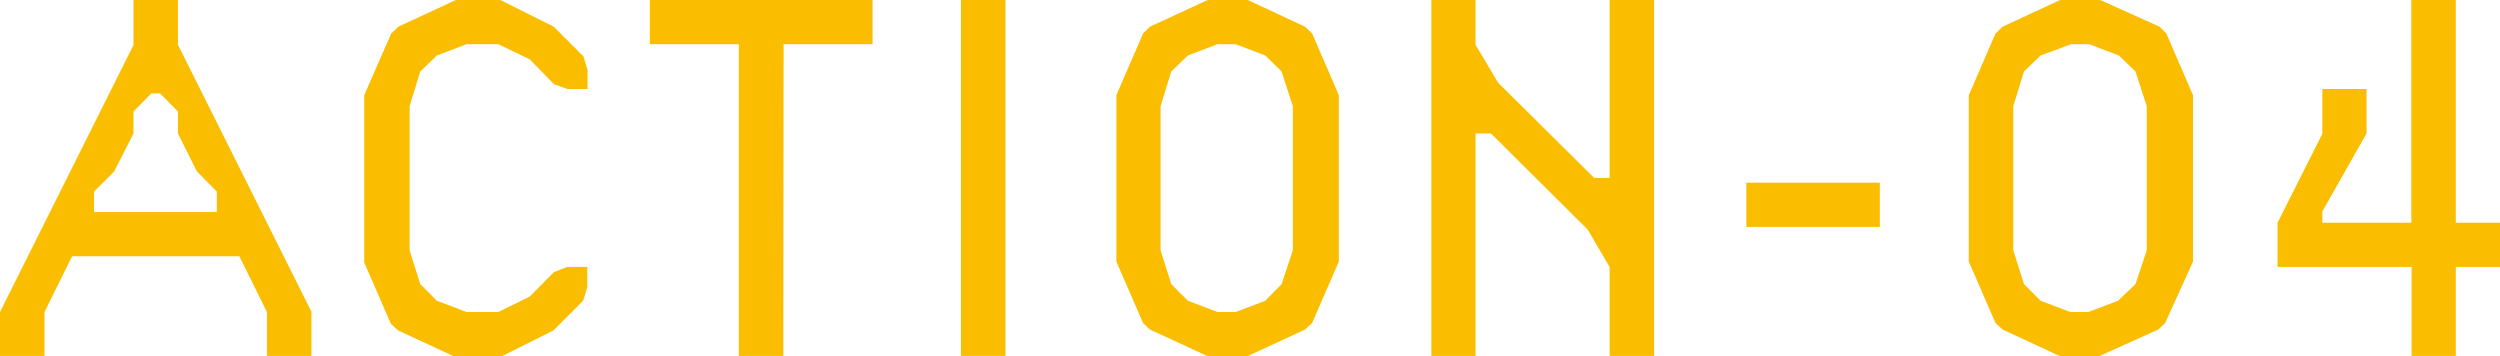
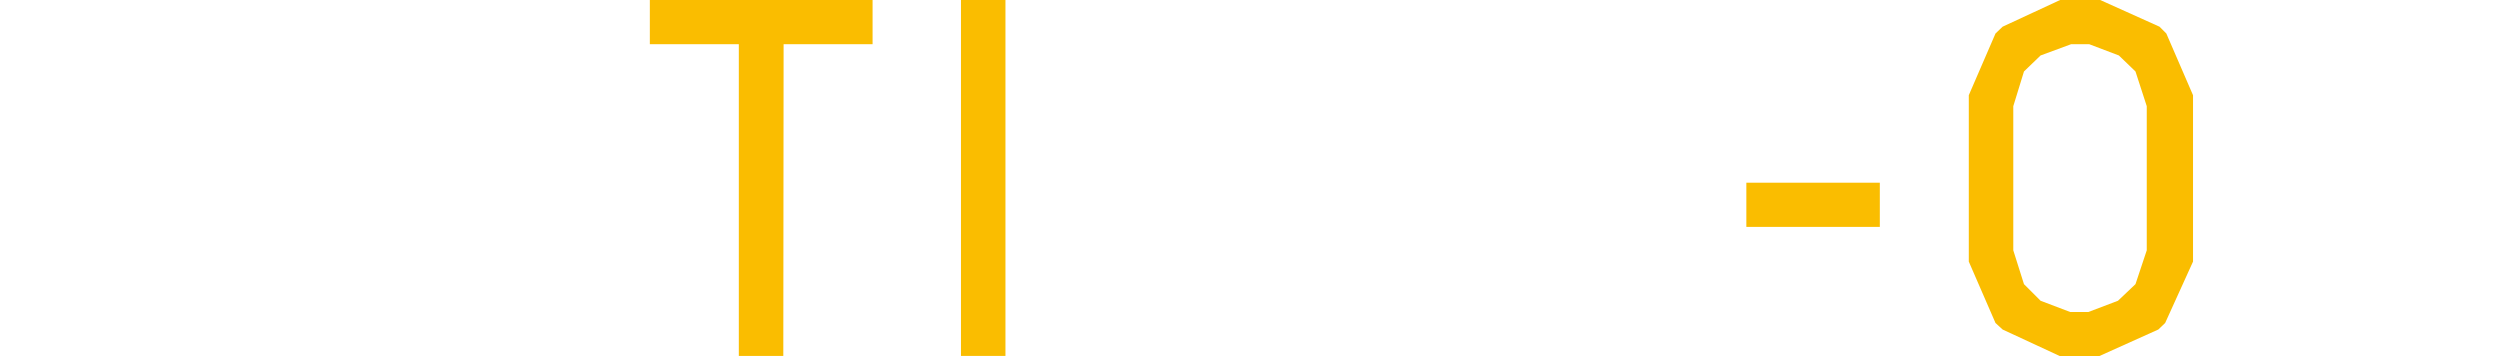
<svg xmlns="http://www.w3.org/2000/svg" viewBox="0 0 84.29 12.01">
  <defs>
    <style>.cls-1{fill:#fabd00;}</style>
  </defs>
  <g id="レイヤー_2" data-name="レイヤー 2">
    <g id="テキスト">
-       <path class="cls-1" d="M1.5,12H0V10.52l4.5-9V0H6V1.51l4.5,9V12H9V10.52L8.07,8.64H2.43L1.5,10.52ZM6,4.5V3.76l-.6-.61H5.1l-.6.61V4.5L3.85,5.78l-.68.68v.69H7.31V6.46l-.67-.68Z" />
-       <path class="cls-1" d="M13.19,1.13,13.43.9,15.37,0h1.5l1.8.9,1,1,.14.45V3h-.68l-.45-.16L17.86,2,16.8,1.49H15.73l-1,.38-.56.54-.36,1.17V8.44l.36,1.14.56.56,1,.38H16.8L17.86,10l.81-.82L19.12,9h.68v.69l-.14.45-1,1-1.8.9h-1.5l-1.94-.9-.24-.22-.9-2.07V3.21Z" />
      <path class="cls-1" d="M26.41,12h-1.5V1.49h-3V0h7.51V1.49h-3Z" />
      <path class="cls-1" d="M33.9,0V12H32.4V0Z" />
-       <path class="cls-1" d="M38.77,11.11l-.23-.22-.9-2.07V3.21l.9-2.08L38.77.9,40.72,0h1.35L44,.9l.24.23.9,2.08V8.82l-.9,2.07-.24.22-1.94.9H40.72Zm1.28-9.24-.56.54-.36,1.17V8.44l.36,1.14.56.56,1,.38h.61l1-.38.55-.56.38-1.14V3.58l-.38-1.17-.55-.54-1-.38h-.61Z" />
-       <path class="cls-1" d="M49.75,1.51l.76,1.28L53.75,6h.52V0h1.5V12h-1.5V9l-.74-1.26L50.27,4.5h-.52V12H48.26V0h1.49Z" />
      <path class="cls-1" d="M63.38,6.16V7.65h-4.5V6.16Z" />
      <path class="cls-1" d="M67.52,11.11l-.24-.22-.9-2.07V3.21l.9-2.08L67.52.9,69.46,0h1.35l2,.9.23.23.9,2.08V8.82L73,10.89l-.23.22-2,.9H69.46ZM68.8,1.87l-.56.54-.36,1.17V8.44l.36,1.14.56.56,1,.38h.61l1-.38L72,9.58l.38-1.14V3.58L72,2.41l-.56-.54-1-.38h-.61Z" />
-       <path class="cls-1" d="M84.29,7.51V9H82.8v3H81.31V9H76.79V7.51l1.51-3V3h1.49V4.5L78.3,7.13v.38h3V0H82.8V7.51Z" />
    </g>
  </g>
</svg>